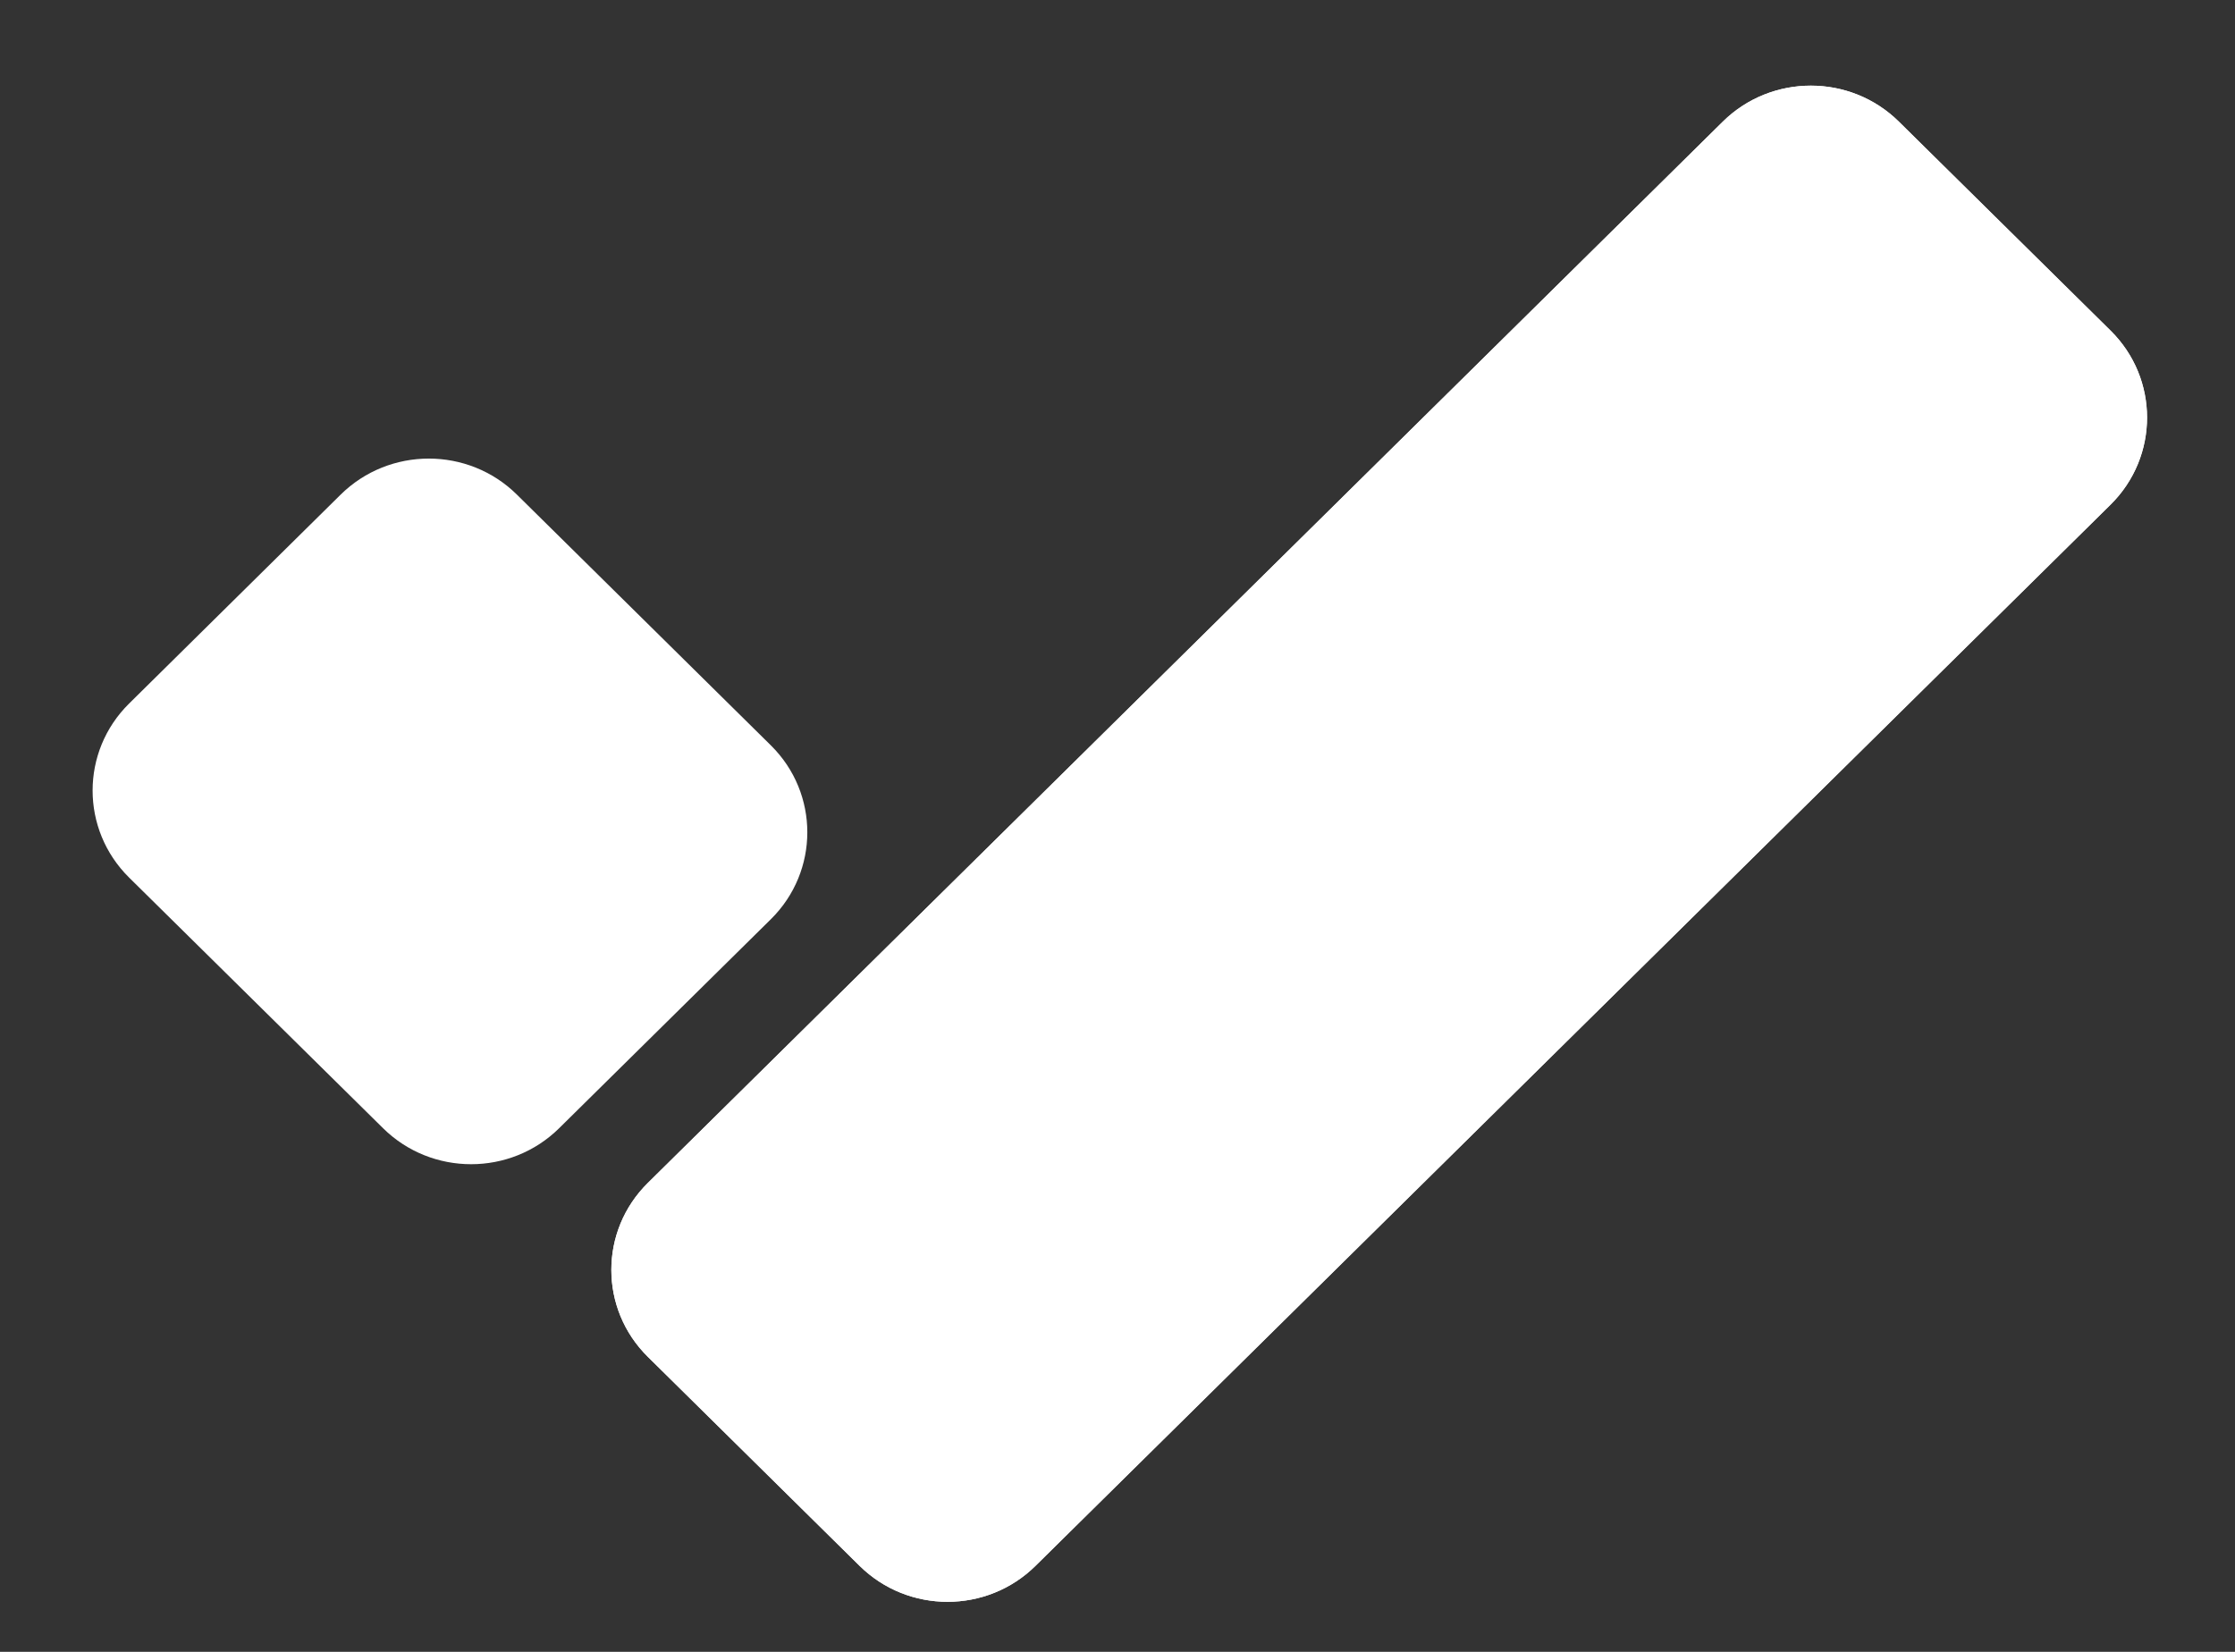
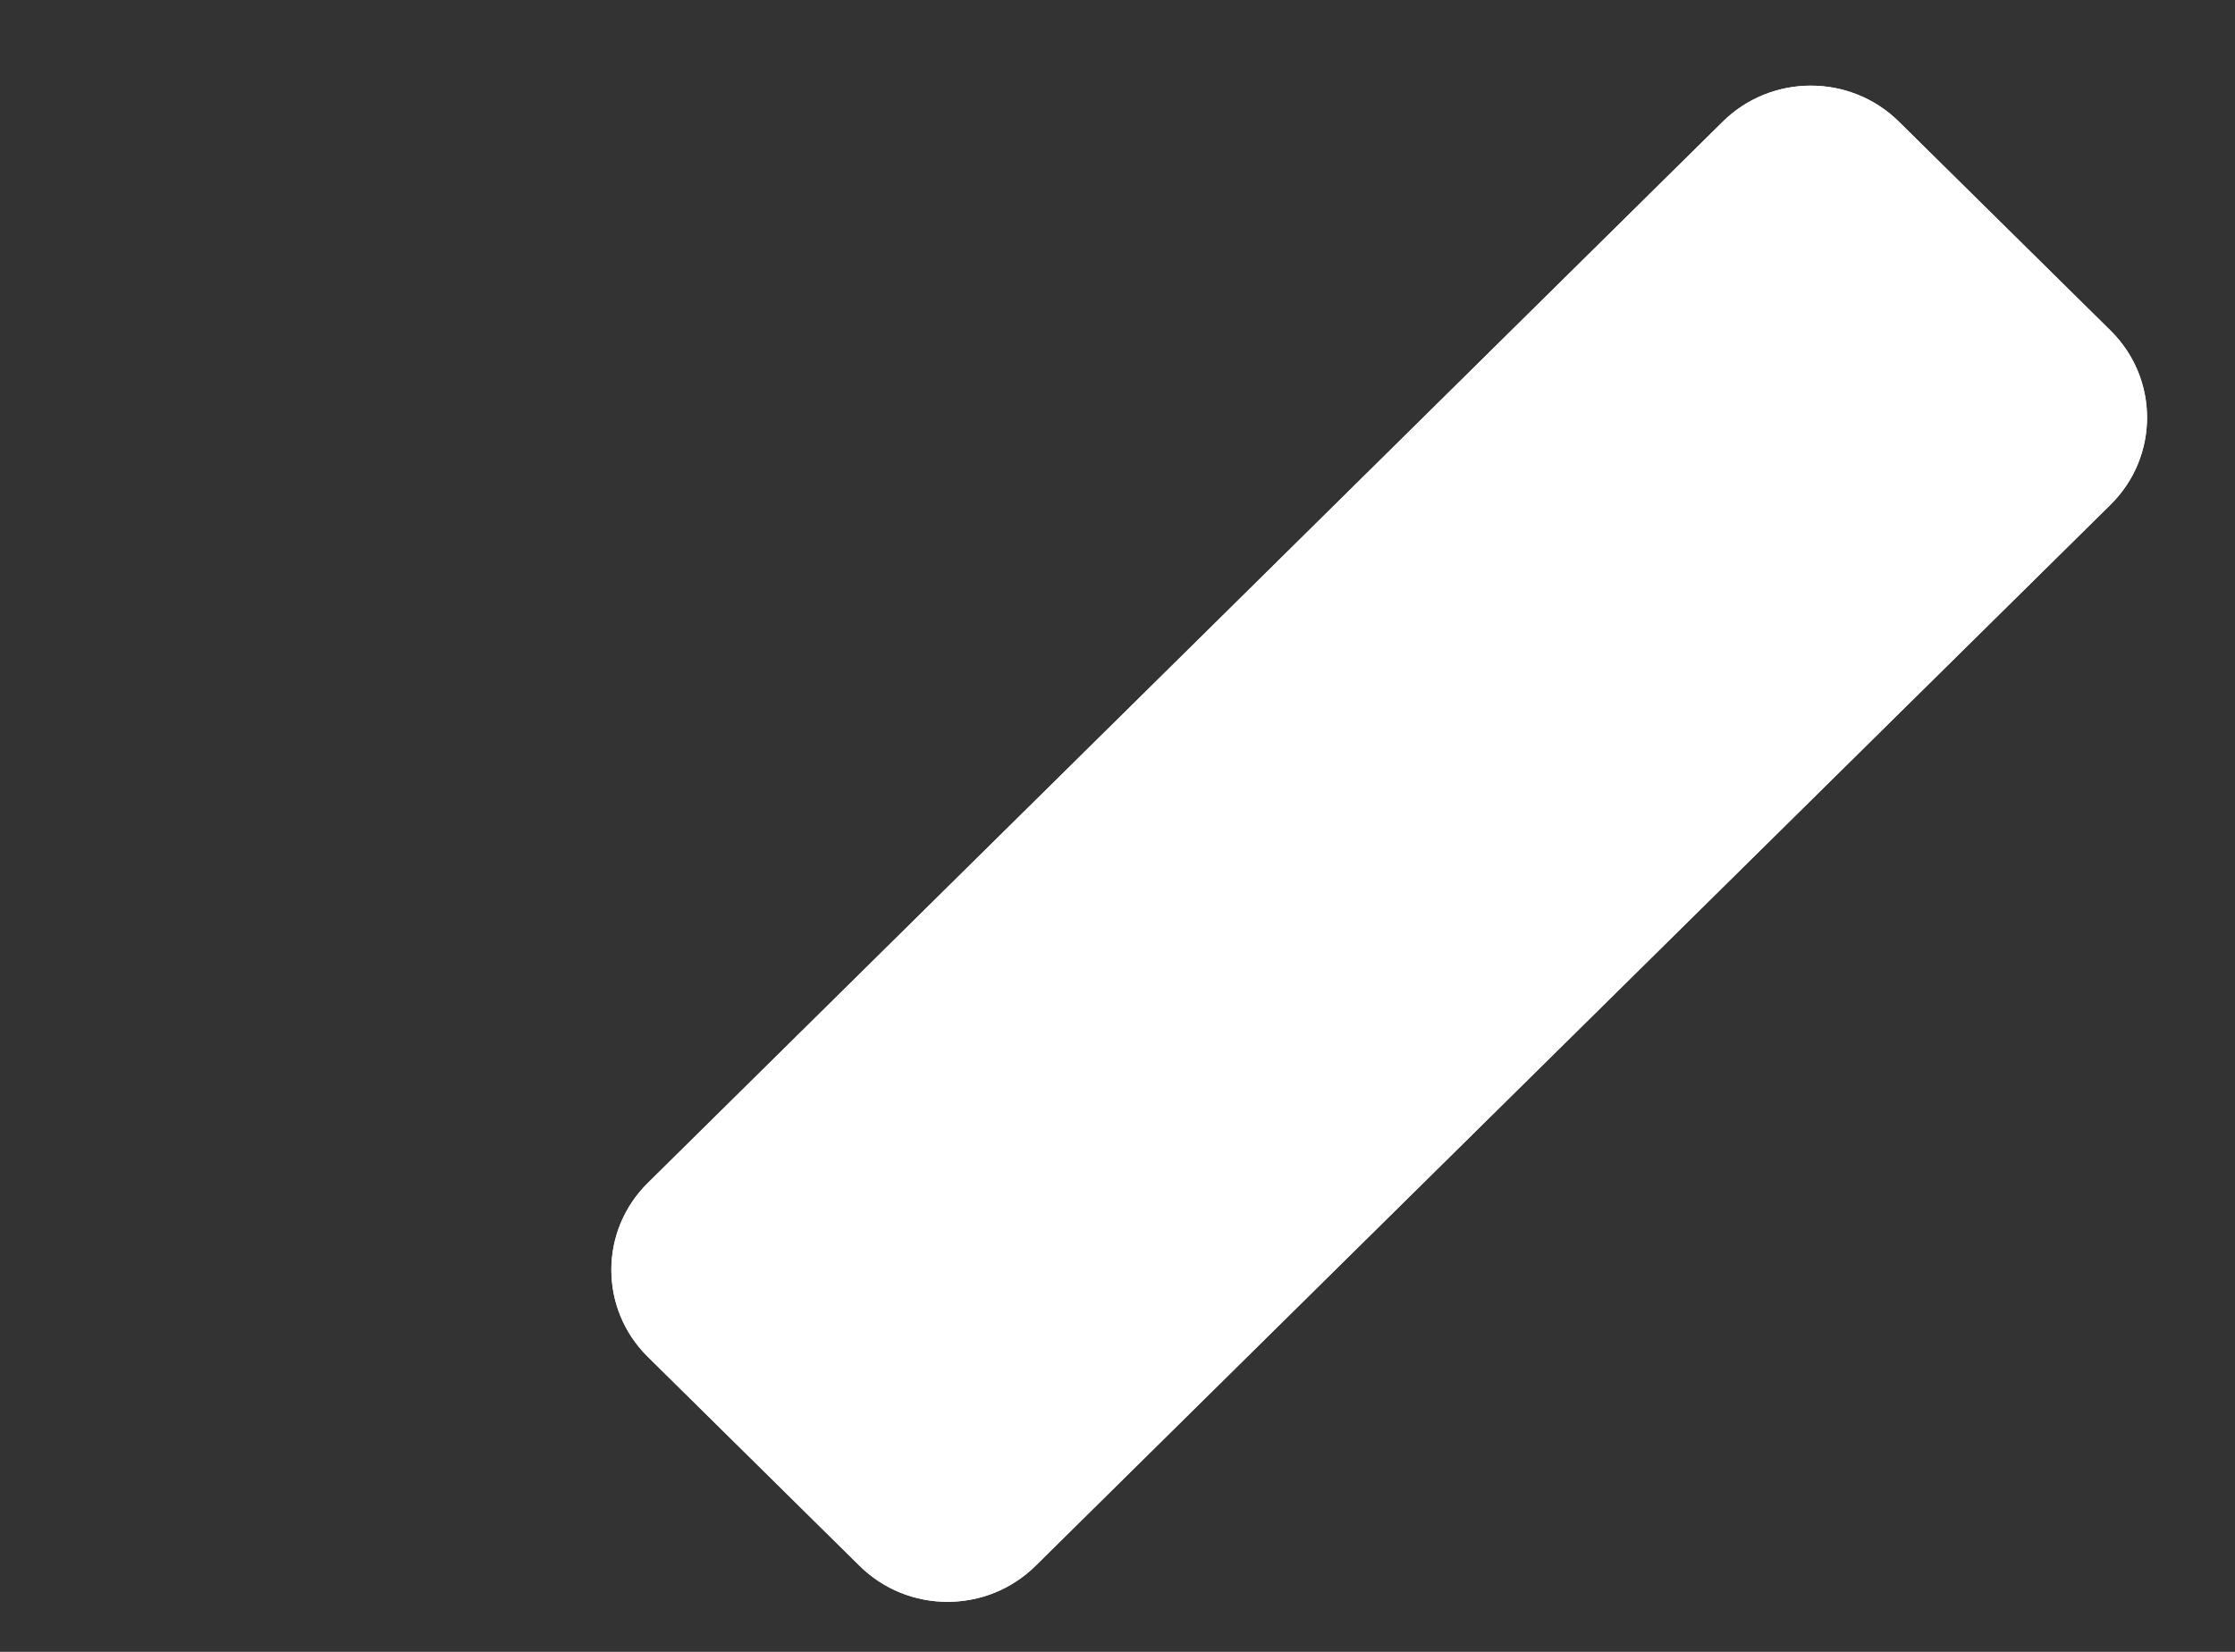
<svg xmlns="http://www.w3.org/2000/svg" width="23" height="17" viewBox="0 0 23 17" fill="none">
  <rect x="0" y="0" width="23" height="17" fill="#333333" stroke="none" />
-   <path d="M3.506 5.09L1.328 7.241C0.828 7.735 0.828 8.536 1.328 9.031L3.942 11.611C4.442 12.105 5.254 12.105 5.754 11.611L7.933 9.46C8.433 8.966 8.433 8.165 7.933 7.671L5.319 5.09C4.819 4.596 4.007 4.596 3.506 5.09Z" fill="white" />
  <path d="M21.72 3.403L19.541 1.252C19.041 0.758 18.229 0.758 17.729 1.252L6.667 12.174C6.166 12.668 6.166 13.47 6.667 13.964L8.845 16.114C9.345 16.609 10.157 16.609 10.657 16.114L21.72 5.193C22.22 4.698 22.22 3.897 21.72 3.403Z" fill="white" />
  <path d="M21.72 3.403L19.541 1.252C19.041 0.758 18.229 0.758 17.729 1.252L6.667 12.174C6.166 12.668 6.166 13.47 6.667 13.964L8.845 16.114C9.345 16.609 10.157 16.609 10.657 16.114L21.72 5.193C22.22 4.698 22.22 3.897 21.72 3.403Z" fill="white" />
</svg>